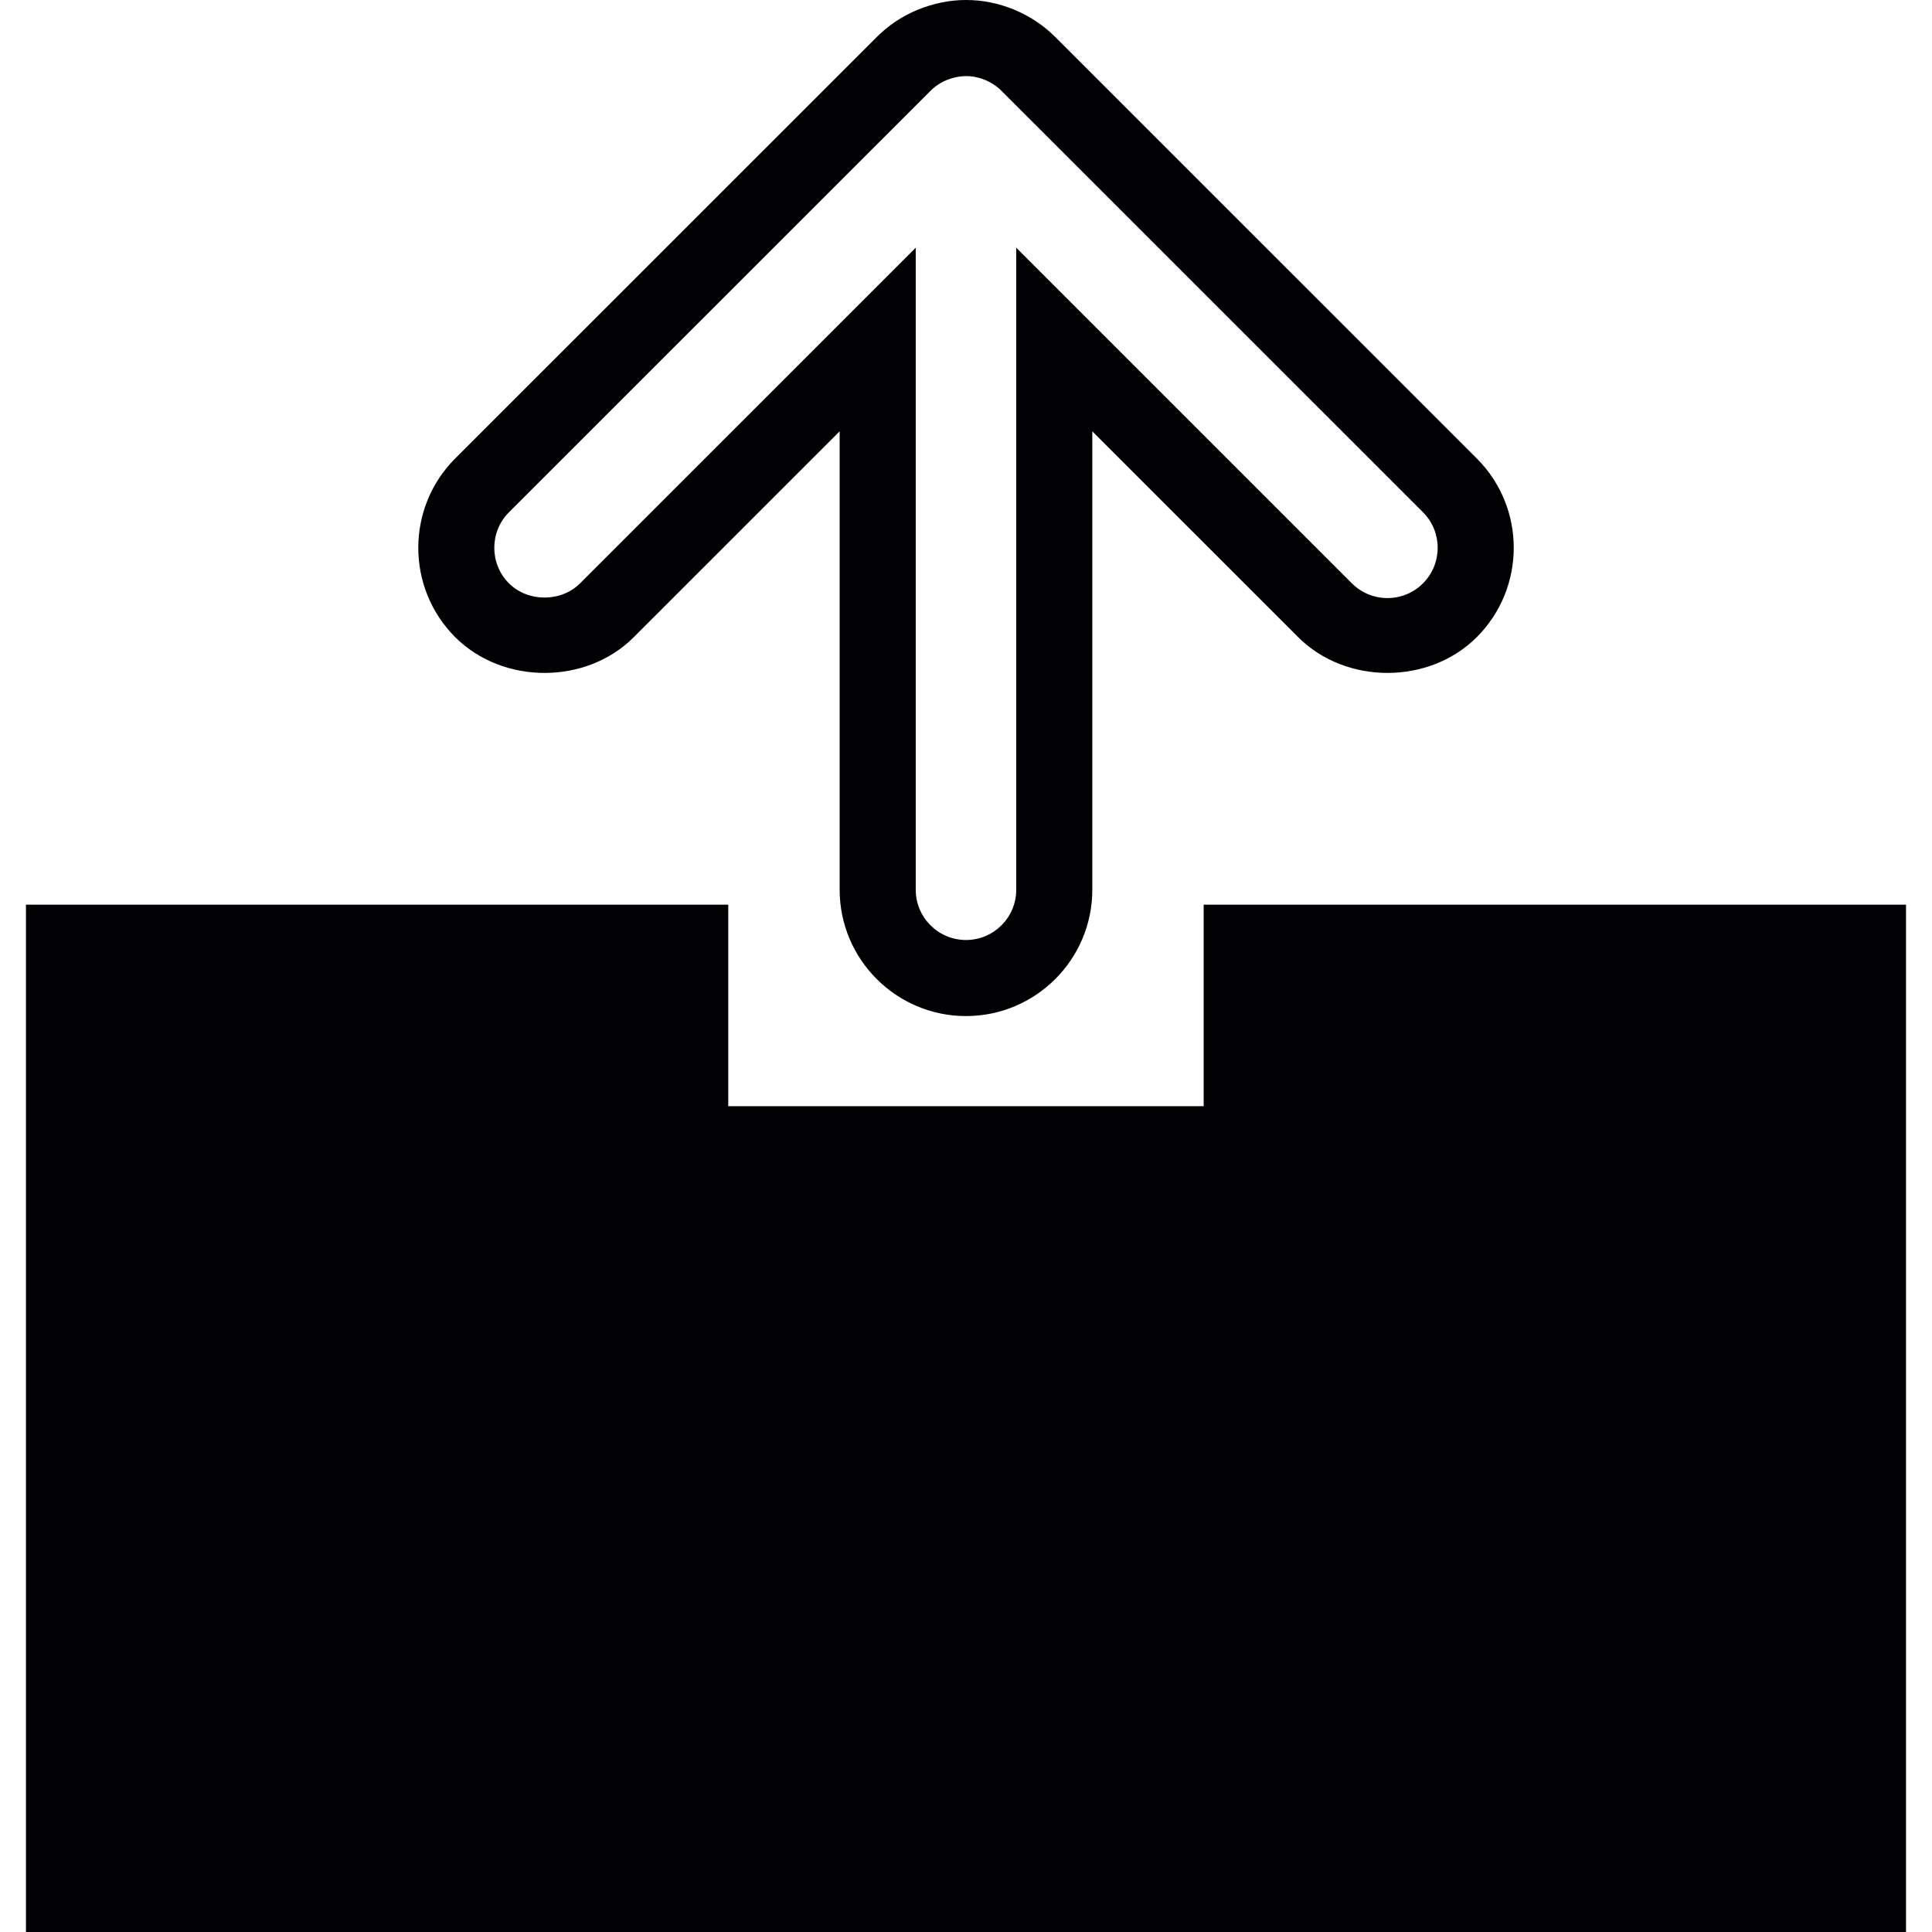
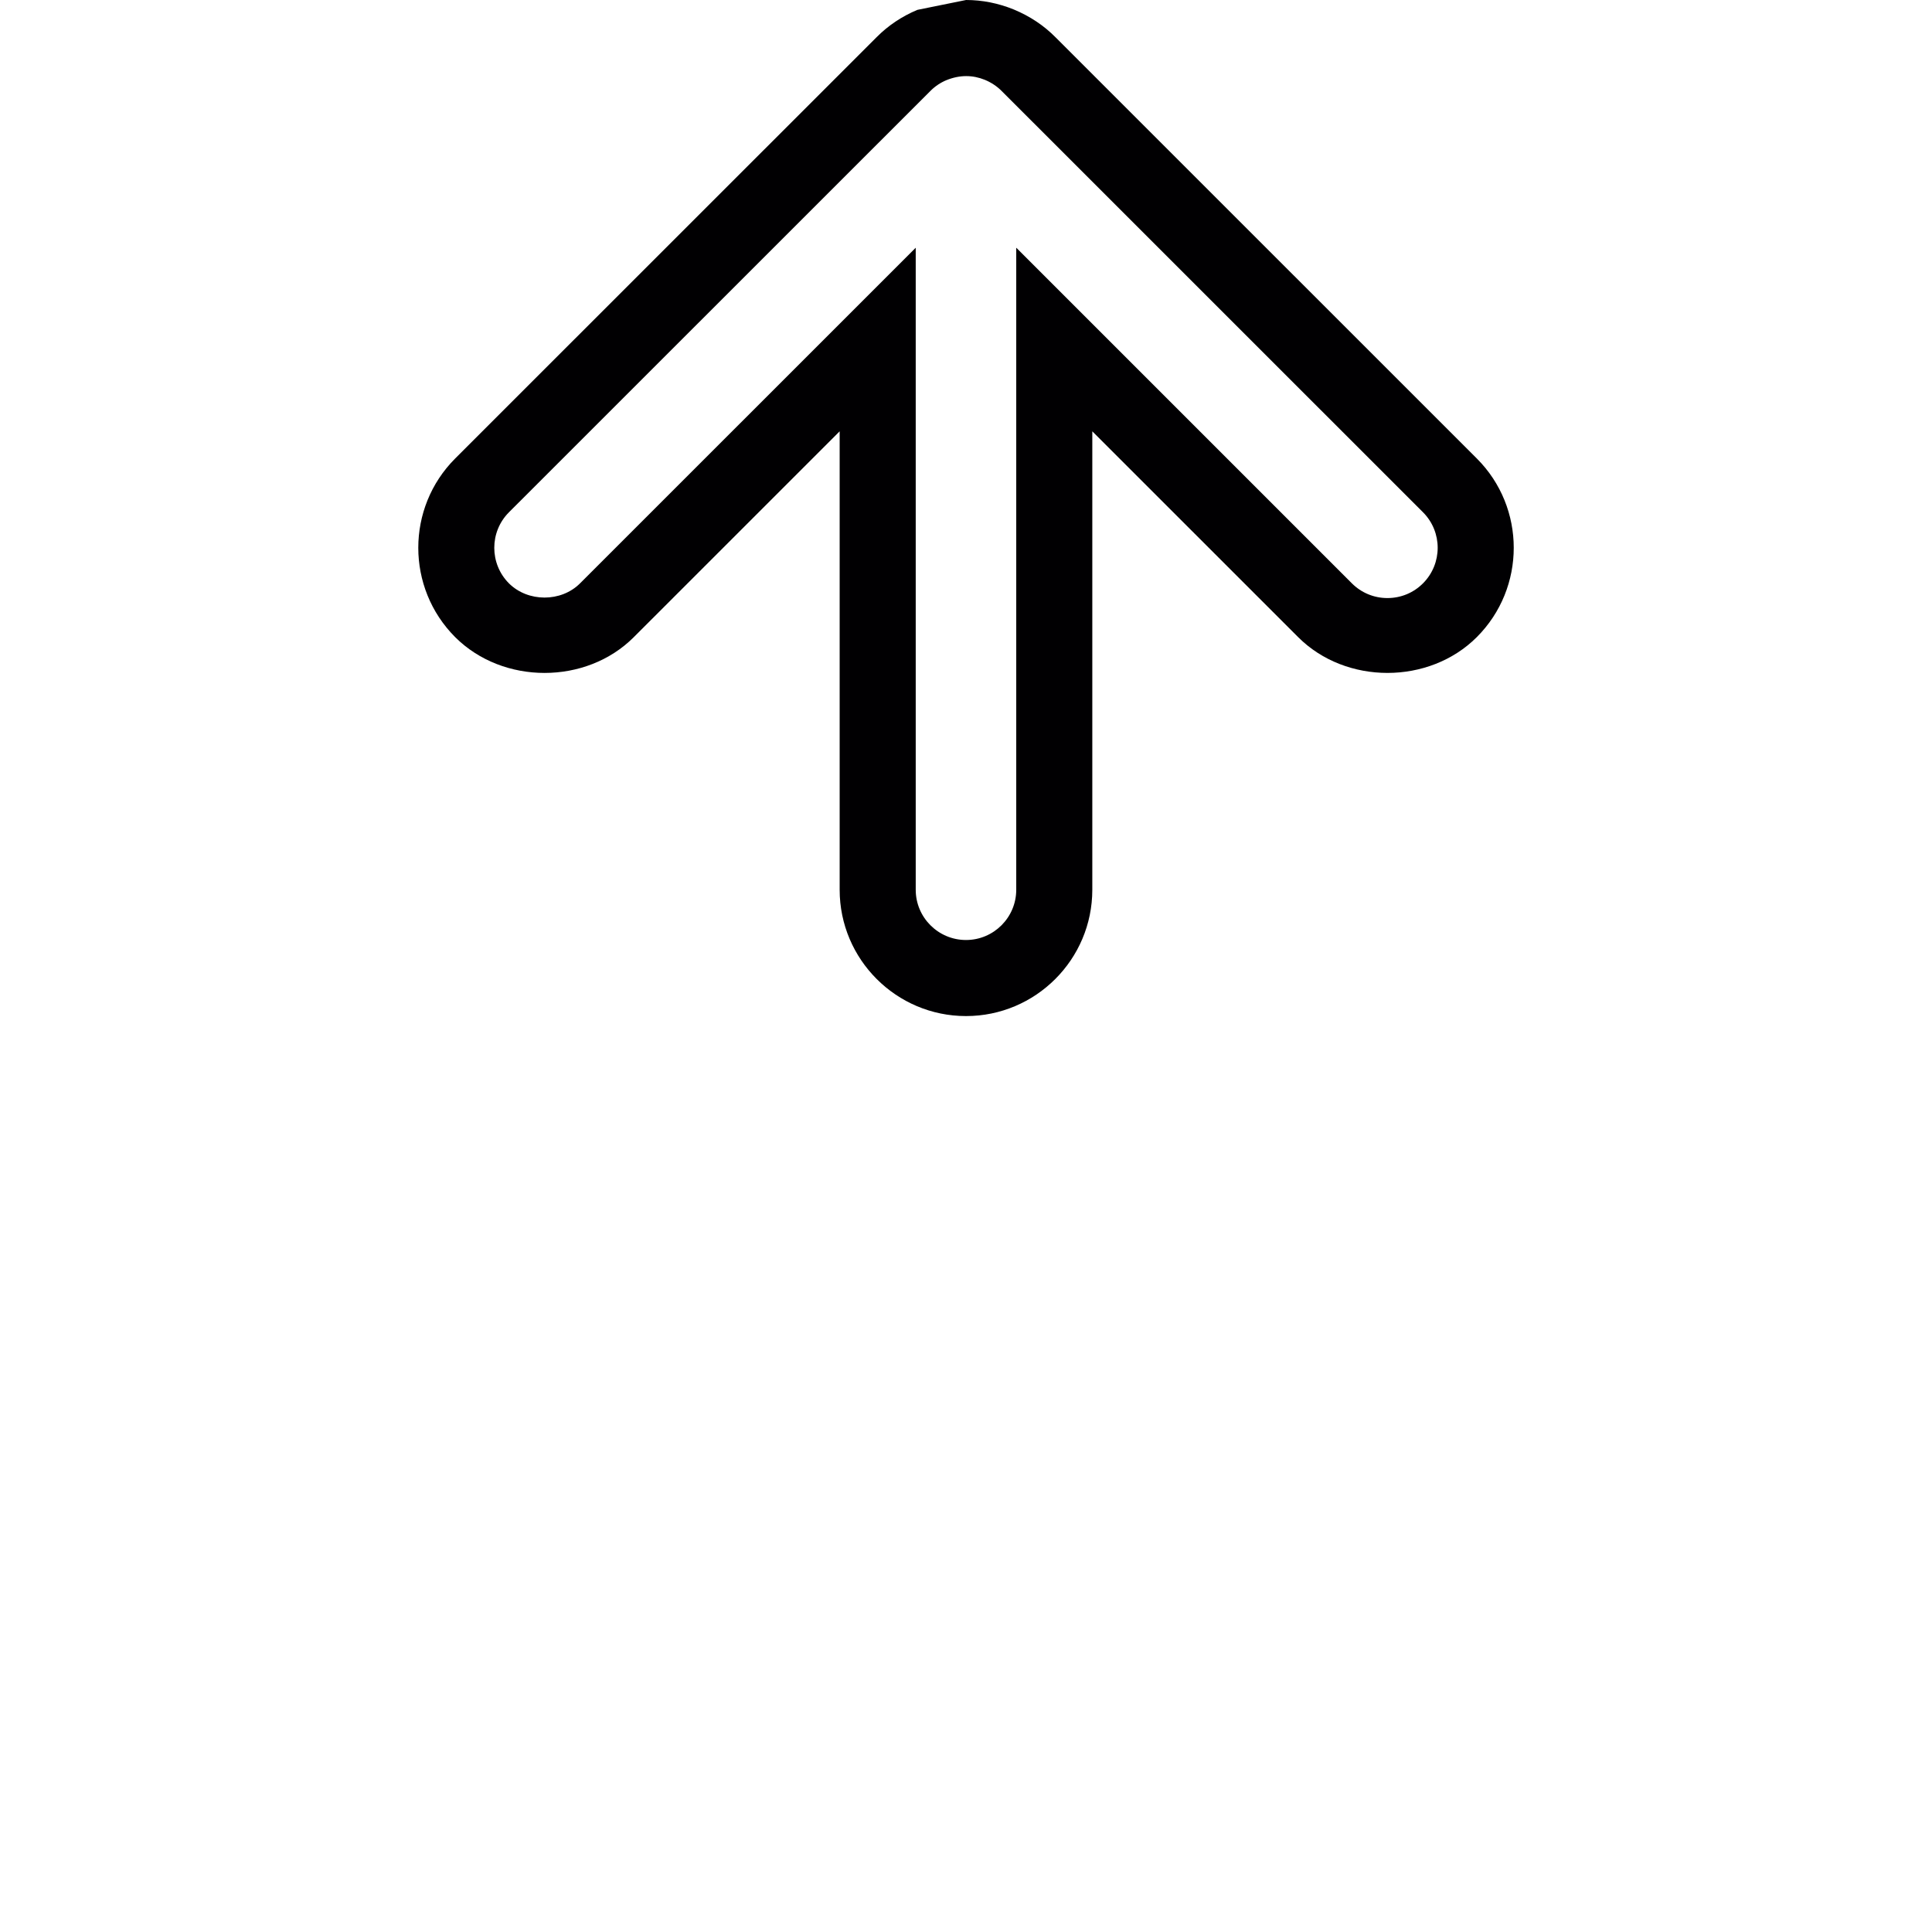
<svg xmlns="http://www.w3.org/2000/svg" height="800px" width="800px" version="1.1" id="Capa_1" viewBox="0 0 303.111 303.111" xml:space="preserve">
  <g>
    <g>
-       <path style="fill:#010002;" d="M151.567,0c2.542,0,5.06,0.501,7.494,1.492c2.554,1.062,4.738,2.53,6.57,4.386l66.065,66.053    c7.727,7.721,7.727,20.299,0,28.026c-7.482,7.488-20.544,7.494-28.032,0L171.372,67.67v71.925    c0,10.931-8.891,19.816-19.816,19.816c-10.931,0-19.822-8.891-19.822-19.816V67.67L99.435,99.963    c-7.465,7.482-20.52,7.488-28.02,0c-7.721-7.733-7.721-20.305,0-28.032l66.131-66.113c1.796-1.808,3.944-3.252,6.385-4.272    C146.478,0.507,149.026,0,151.567,0z M217.674,93.829c2.112,0,4.093-0.817,5.579-2.309c3.073-3.079,3.073-8.079,0-11.152    l-66.095-66.083c-0.752-0.758-1.611-1.325-2.643-1.76c-1.903-0.77-3.92-0.806-6.038,0.054c-0.919,0.382-1.772,0.955-2.476,1.659    L79.852,80.368c-3.073,3.073-3.073,8.079,0,11.158c2.983,2.966,8.175,2.972,11.146,0l52.67-52.658v100.727    c0,4.35,3.538,7.882,7.888,7.882c4.35,0,7.882-3.538,7.882-7.882V38.862l52.658,52.658    C213.593,93.012,215.568,93.829,217.674,93.829z" />
+       <path style="fill:#010002;" d="M151.567,0c2.542,0,5.06,0.501,7.494,1.492c2.554,1.062,4.738,2.53,6.57,4.386l66.065,66.053    c7.727,7.721,7.727,20.299,0,28.026c-7.482,7.488-20.544,7.494-28.032,0L171.372,67.67v71.925    c0,10.931-8.891,19.816-19.816,19.816c-10.931,0-19.822-8.891-19.822-19.816V67.67L99.435,99.963    c-7.465,7.482-20.52,7.488-28.02,0c-7.721-7.733-7.721-20.305,0-28.032l66.131-66.113c1.796-1.808,3.944-3.252,6.385-4.272    z M217.674,93.829c2.112,0,4.093-0.817,5.579-2.309c3.073-3.079,3.073-8.079,0-11.152    l-66.095-66.083c-0.752-0.758-1.611-1.325-2.643-1.76c-1.903-0.77-3.92-0.806-6.038,0.054c-0.919,0.382-1.772,0.955-2.476,1.659    L79.852,80.368c-3.073,3.073-3.073,8.079,0,11.158c2.983,2.966,8.175,2.972,11.146,0l52.67-52.658v100.727    c0,4.35,3.538,7.882,7.888,7.882c4.35,0,7.882-3.538,7.882-7.882V38.862l52.658,52.658    C213.593,93.012,215.568,93.829,217.674,93.829z" />
    </g>
    <g>
-       <path style="fill:#010002;" d="M299.039,303.111H4.072V141.934h110.184v31.618h74.586v-31.618h110.19v161.177H299.039z" />
-     </g>
+       </g>
  </g>
</svg>